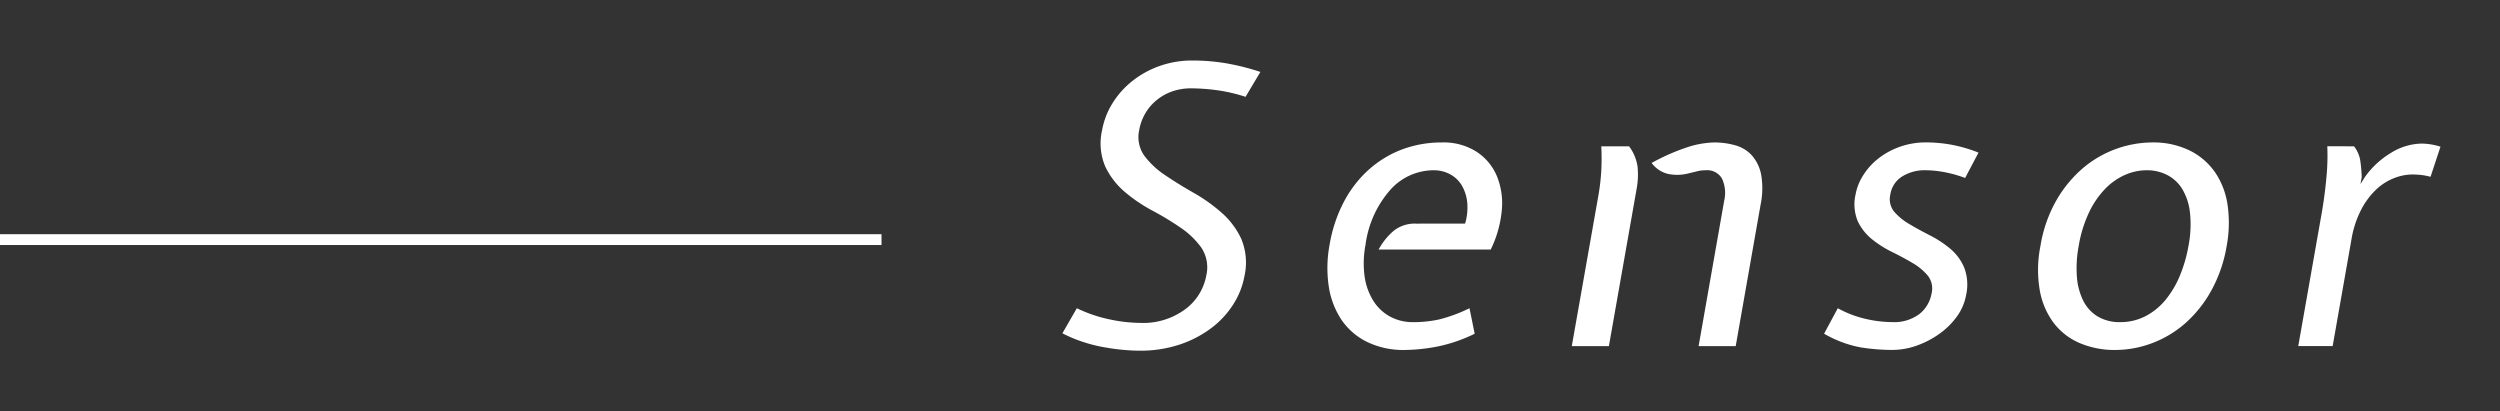
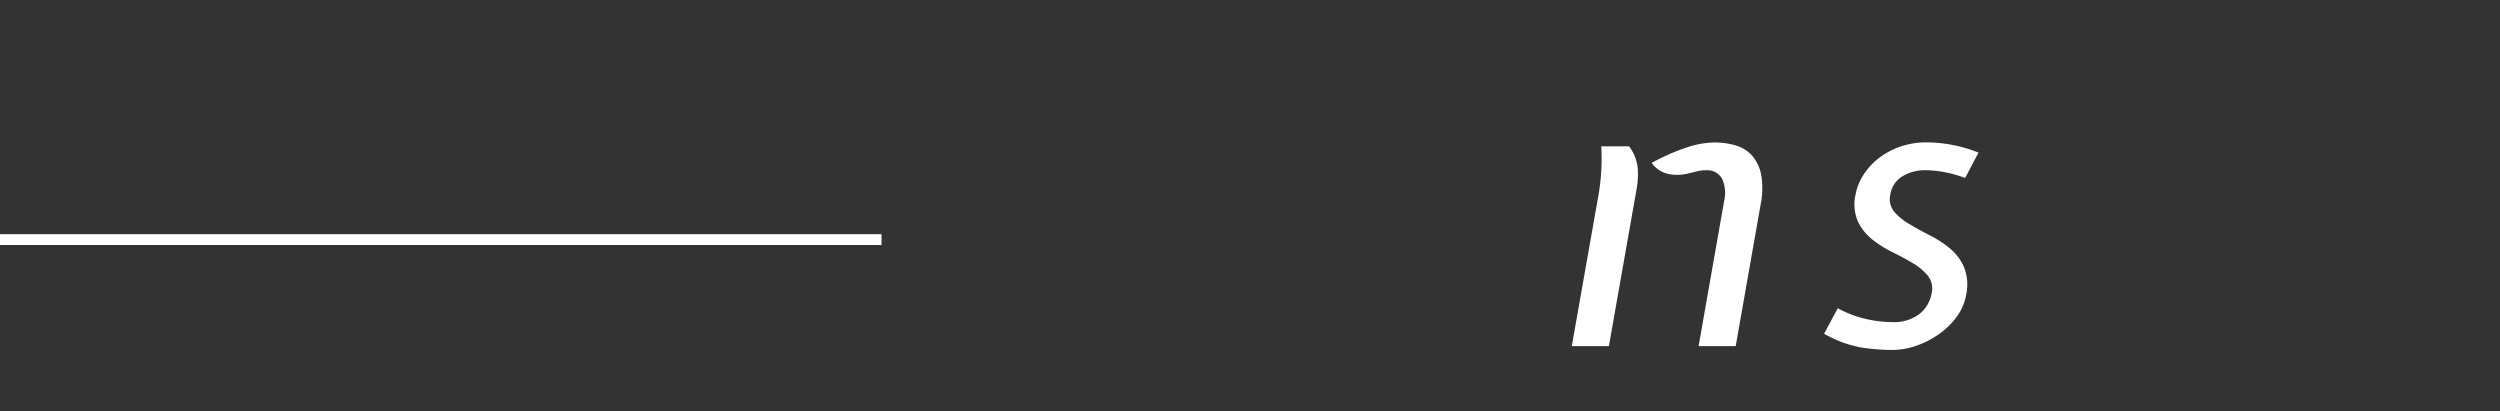
<svg xmlns="http://www.w3.org/2000/svg" width="231" height="38" viewBox="0 0 231 38">
  <rect x="0" y="0" width="231" height="38" fill="#333333" stroke="none" />
  <g id="a130c499-46d8-4d55-8b0c-8dda8374d933" data-name="title">
    <line y1="22.14" x2="81.452" y2="22.14" style="fill:none;stroke:#fff;stroke-miterlimit:10" />
-     <path d="M110.084,8.163a5.221,5.221,0,0,0-1.82.3,4.785,4.785,0,0,0-1.452.839,4.522,4.522,0,0,0-1.02,1.232,4.621,4.621,0,0,0-.529,1.482,2.977,2.977,0,0,0,.474,2.375,7.725,7.725,0,0,0,1.931,1.8q1.212.822,2.624,1.625a15.387,15.387,0,0,1,2.586,1.839,7.328,7.328,0,0,1,1.821,2.428,5.7,5.7,0,0,1,.288,3.428,7.26,7.26,0,0,1-1.006,2.57,8.29,8.29,0,0,1-2.033,2.215,10.218,10.218,0,0,1-2.931,1.535,11.433,11.433,0,0,1-3.707.571q-.75,0-1.663-.089t-1.845-.268a13.977,13.977,0,0,1-1.876-.5,12.38,12.38,0,0,1-1.76-.749L99.5,28.48a12.978,12.978,0,0,0,3.049,1.036,14.2,14.2,0,0,0,2.818.321,6.53,6.53,0,0,0,4.151-1.265,4.975,4.975,0,0,0,1.943-3.12,3.29,3.29,0,0,0-.443-2.55,7.582,7.582,0,0,0-1.89-1.836,26.227,26.227,0,0,0-2.612-1.587,14.36,14.36,0,0,1-2.585-1.747,7.059,7.059,0,0,1-1.8-2.335,5.441,5.441,0,0,1-.3-3.352,7.042,7.042,0,0,1,.958-2.495,7.983,7.983,0,0,1,1.846-2.069,8.712,8.712,0,0,1,2.531-1.39,8.982,8.982,0,0,1,3.016-.5,18.925,18.925,0,0,1,3.046.246,21.855,21.855,0,0,1,3.231.81l-1.37,2.3a15.342,15.342,0,0,0-2.729-.625A18.41,18.41,0,0,0,110.084,8.163Z" style="fill:#fff" />
-     <path d="M135.375,20.66a5.167,5.167,0,0,0,.2-1.928,3.879,3.879,0,0,0-.49-1.571A2.8,2.8,0,0,0,134,16.108a3.149,3.149,0,0,0-1.54-.375,5.376,5.376,0,0,0-3.975,1.785,9.541,9.541,0,0,0-2.311,5.107,9,9,0,0,0-.085,2.91,5.763,5.763,0,0,0,.8,2.249,4.2,4.2,0,0,0,1.545,1.464,4.4,4.4,0,0,0,2.158.518,11.02,11.02,0,0,0,2.383-.25,14,14,0,0,0,2.807-1.036l.477,2.357a14.15,14.15,0,0,1-3.531,1.2,16.637,16.637,0,0,1-2.946.3,7.664,7.664,0,0,1-3.442-.733,6.111,6.111,0,0,1-2.373-2.034,7.54,7.54,0,0,1-1.187-3.09,11.58,11.58,0,0,1,.079-3.892,13.261,13.261,0,0,1,1.3-3.909,10.634,10.634,0,0,1,2.272-2.964,9.77,9.77,0,0,1,3.083-1.893,10.426,10.426,0,0,1,3.759-.66,5.647,5.647,0,0,1,3.1.821,4.97,4.97,0,0,1,1.9,2.2,6.577,6.577,0,0,1,.5,3.16,10.333,10.333,0,0,1-1.03,3.714H127.384a6.094,6.094,0,0,1,1.373-1.714,3.109,3.109,0,0,1,2.084-.679Z" style="fill:#fff" />
    <path d="M150.525,13.519a4.041,4.041,0,0,1,.788,1.91,7.217,7.217,0,0,1-.088,2.018L148.662,31.98h-3.428L147.7,18.018a19.491,19.491,0,0,0,.25-2.124,20.161,20.161,0,0,0,.008-2.375Zm8.789,5.035a3.152,3.152,0,0,0-.194-2.036,1.567,1.567,0,0,0-1.522-.785,3.024,3.024,0,0,0-.766.089c-.225.06-.5.125-.82.2a4.12,4.12,0,0,1-1.935.035,2.659,2.659,0,0,1-1.466-1,19.18,19.18,0,0,1,3.442-1.5,8.551,8.551,0,0,1,2.32-.393,7.04,7.04,0,0,1,1.987.268,3.237,3.237,0,0,1,1.53.946,3.772,3.772,0,0,1,.845,1.785,7.374,7.374,0,0,1-.056,2.75l-2.3,13.069h-3.428Z" style="fill:#fff" />
    <path d="M169.812,28.48a9.87,9.87,0,0,0,2.558.982,11,11,0,0,0,2.464.3,3.875,3.875,0,0,0,2.525-.752,3.124,3.124,0,0,0,1.126-1.932,1.9,1.9,0,0,0-.359-1.61,5.266,5.266,0,0,0-1.4-1.163q-.873-.519-1.892-1.02a9.951,9.951,0,0,1-1.863-1.181,4.722,4.722,0,0,1-1.313-1.664,4.082,4.082,0,0,1-.2-2.487,4.927,4.927,0,0,1,.678-1.718,6.07,6.07,0,0,1,1.36-1.539,7,7,0,0,1,1.981-1.109,7.2,7.2,0,0,1,2.54-.429,13.3,13.3,0,0,1,2.214.2,13.535,13.535,0,0,1,2.583.742l-1.235,2.344a11.613,11.613,0,0,0-1.991-.553,9.665,9.665,0,0,0-1.668-.161,3.957,3.957,0,0,0-2.154.571,2.381,2.381,0,0,0-1.1,1.678,1.838,1.838,0,0,0,.362,1.589,5.537,5.537,0,0,0,1.406,1.143q.873.519,1.888,1.036a10.1,10.1,0,0,1,1.857,1.213,4.69,4.69,0,0,1,1.3,1.732,4.408,4.408,0,0,1,.189,2.571,4.779,4.779,0,0,1-.825,1.946,6.875,6.875,0,0,1-1.605,1.607,8.359,8.359,0,0,1-2.1,1.107,6.82,6.82,0,0,1-2.322.411,19.053,19.053,0,0,1-2.87-.232,10.6,10.6,0,0,1-3.4-1.268Z" style="fill:#fff" />
-     <path d="M188.536,22.731a12.6,12.6,0,0,1,1.5-4.267,11.3,11.3,0,0,1,2.49-2.981,10.011,10.011,0,0,1,6.3-2.321,7.656,7.656,0,0,1,3.51.75,6.2,6.2,0,0,1,2.354,2.035,7.189,7.189,0,0,1,1.144,3.035,11.611,11.611,0,0,1-.09,3.749,12.917,12.917,0,0,1-1.423,4.124,11.314,11.314,0,0,1-2.407,3.018,9.887,9.887,0,0,1-3.074,1.839,9.7,9.7,0,0,1-3.4.625,8.183,8.183,0,0,1-3.246-.625,5.964,5.964,0,0,1-2.407-1.839,7.078,7.078,0,0,1-1.307-3.018A11.193,11.193,0,0,1,188.536,22.731Zm3.535,0a11,11,0,0,0-.165,2.857A5.929,5.929,0,0,0,192.5,27.8a3.553,3.553,0,0,0,1.334,1.446,3.911,3.911,0,0,0,2.069.518,5,5,0,0,0,2.348-.554,5.966,5.966,0,0,0,1.856-1.517,8.8,8.8,0,0,0,1.325-2.25,13.049,13.049,0,0,0,.782-2.714,10.256,10.256,0,0,0,.137-3.106,5.373,5.373,0,0,0-.723-2.178,3.5,3.5,0,0,0-1.4-1.286,4.065,4.065,0,0,0-1.853-.428,5.016,5.016,0,0,0-2.021.428,5.85,5.85,0,0,0-1.833,1.286,8.11,8.11,0,0,0-1.492,2.178A11.749,11.749,0,0,0,192.071,22.731Z" style="fill:#fff" />
-     <path d="M217.512,13.519a2.862,2.862,0,0,1,.574,1.3,13.025,13.025,0,0,1,.137,1.553l-.114.643.4-.643a7.912,7.912,0,0,1,2.392-2.231,5.546,5.546,0,0,1,2.9-.875,6.222,6.222,0,0,1,1.7.286l-.919,2.785a5.959,5.959,0,0,0-.95-.179c-.27-.023-.512-.036-.727-.036a4.727,4.727,0,0,0-1.7.34,5.115,5.115,0,0,0-1.649,1.053,7.025,7.025,0,0,0-1.381,1.857,9.19,9.19,0,0,0-.9,2.75l-1.738,9.855h-3.178l2.154-12.212q.29-1.643.443-3.321a20.87,20.87,0,0,0,.087-2.928Z" style="fill:#fff" />
  </g>
</svg>